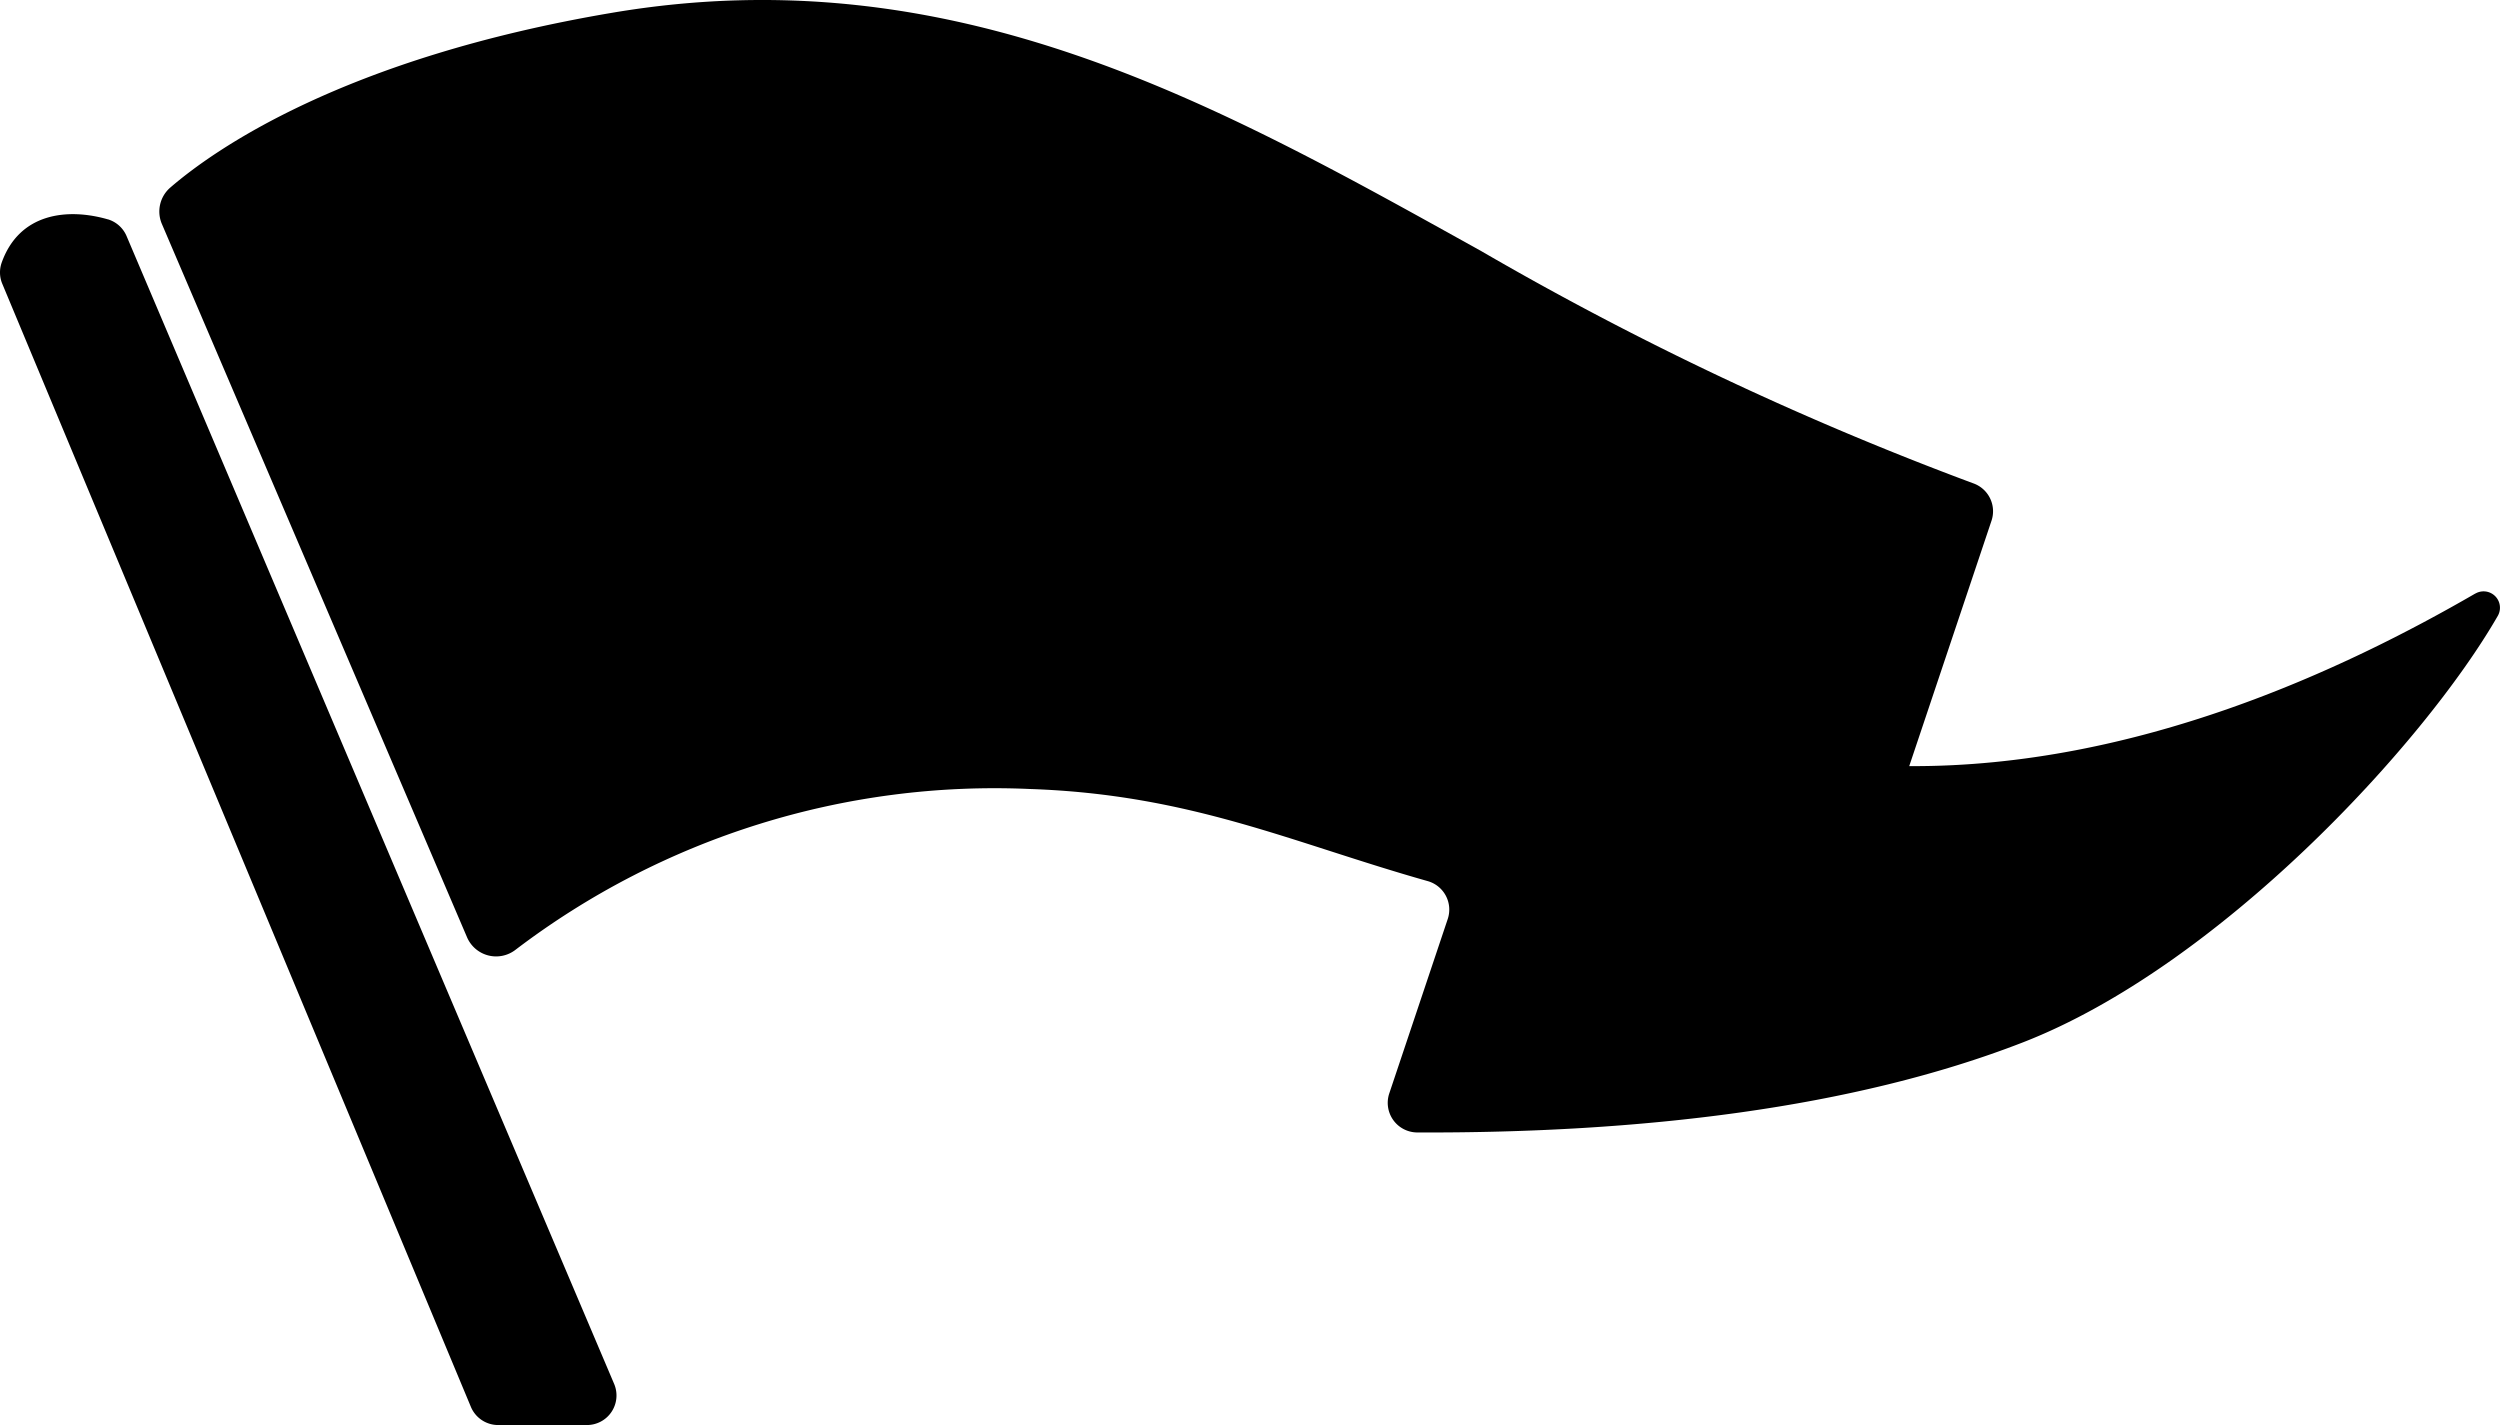
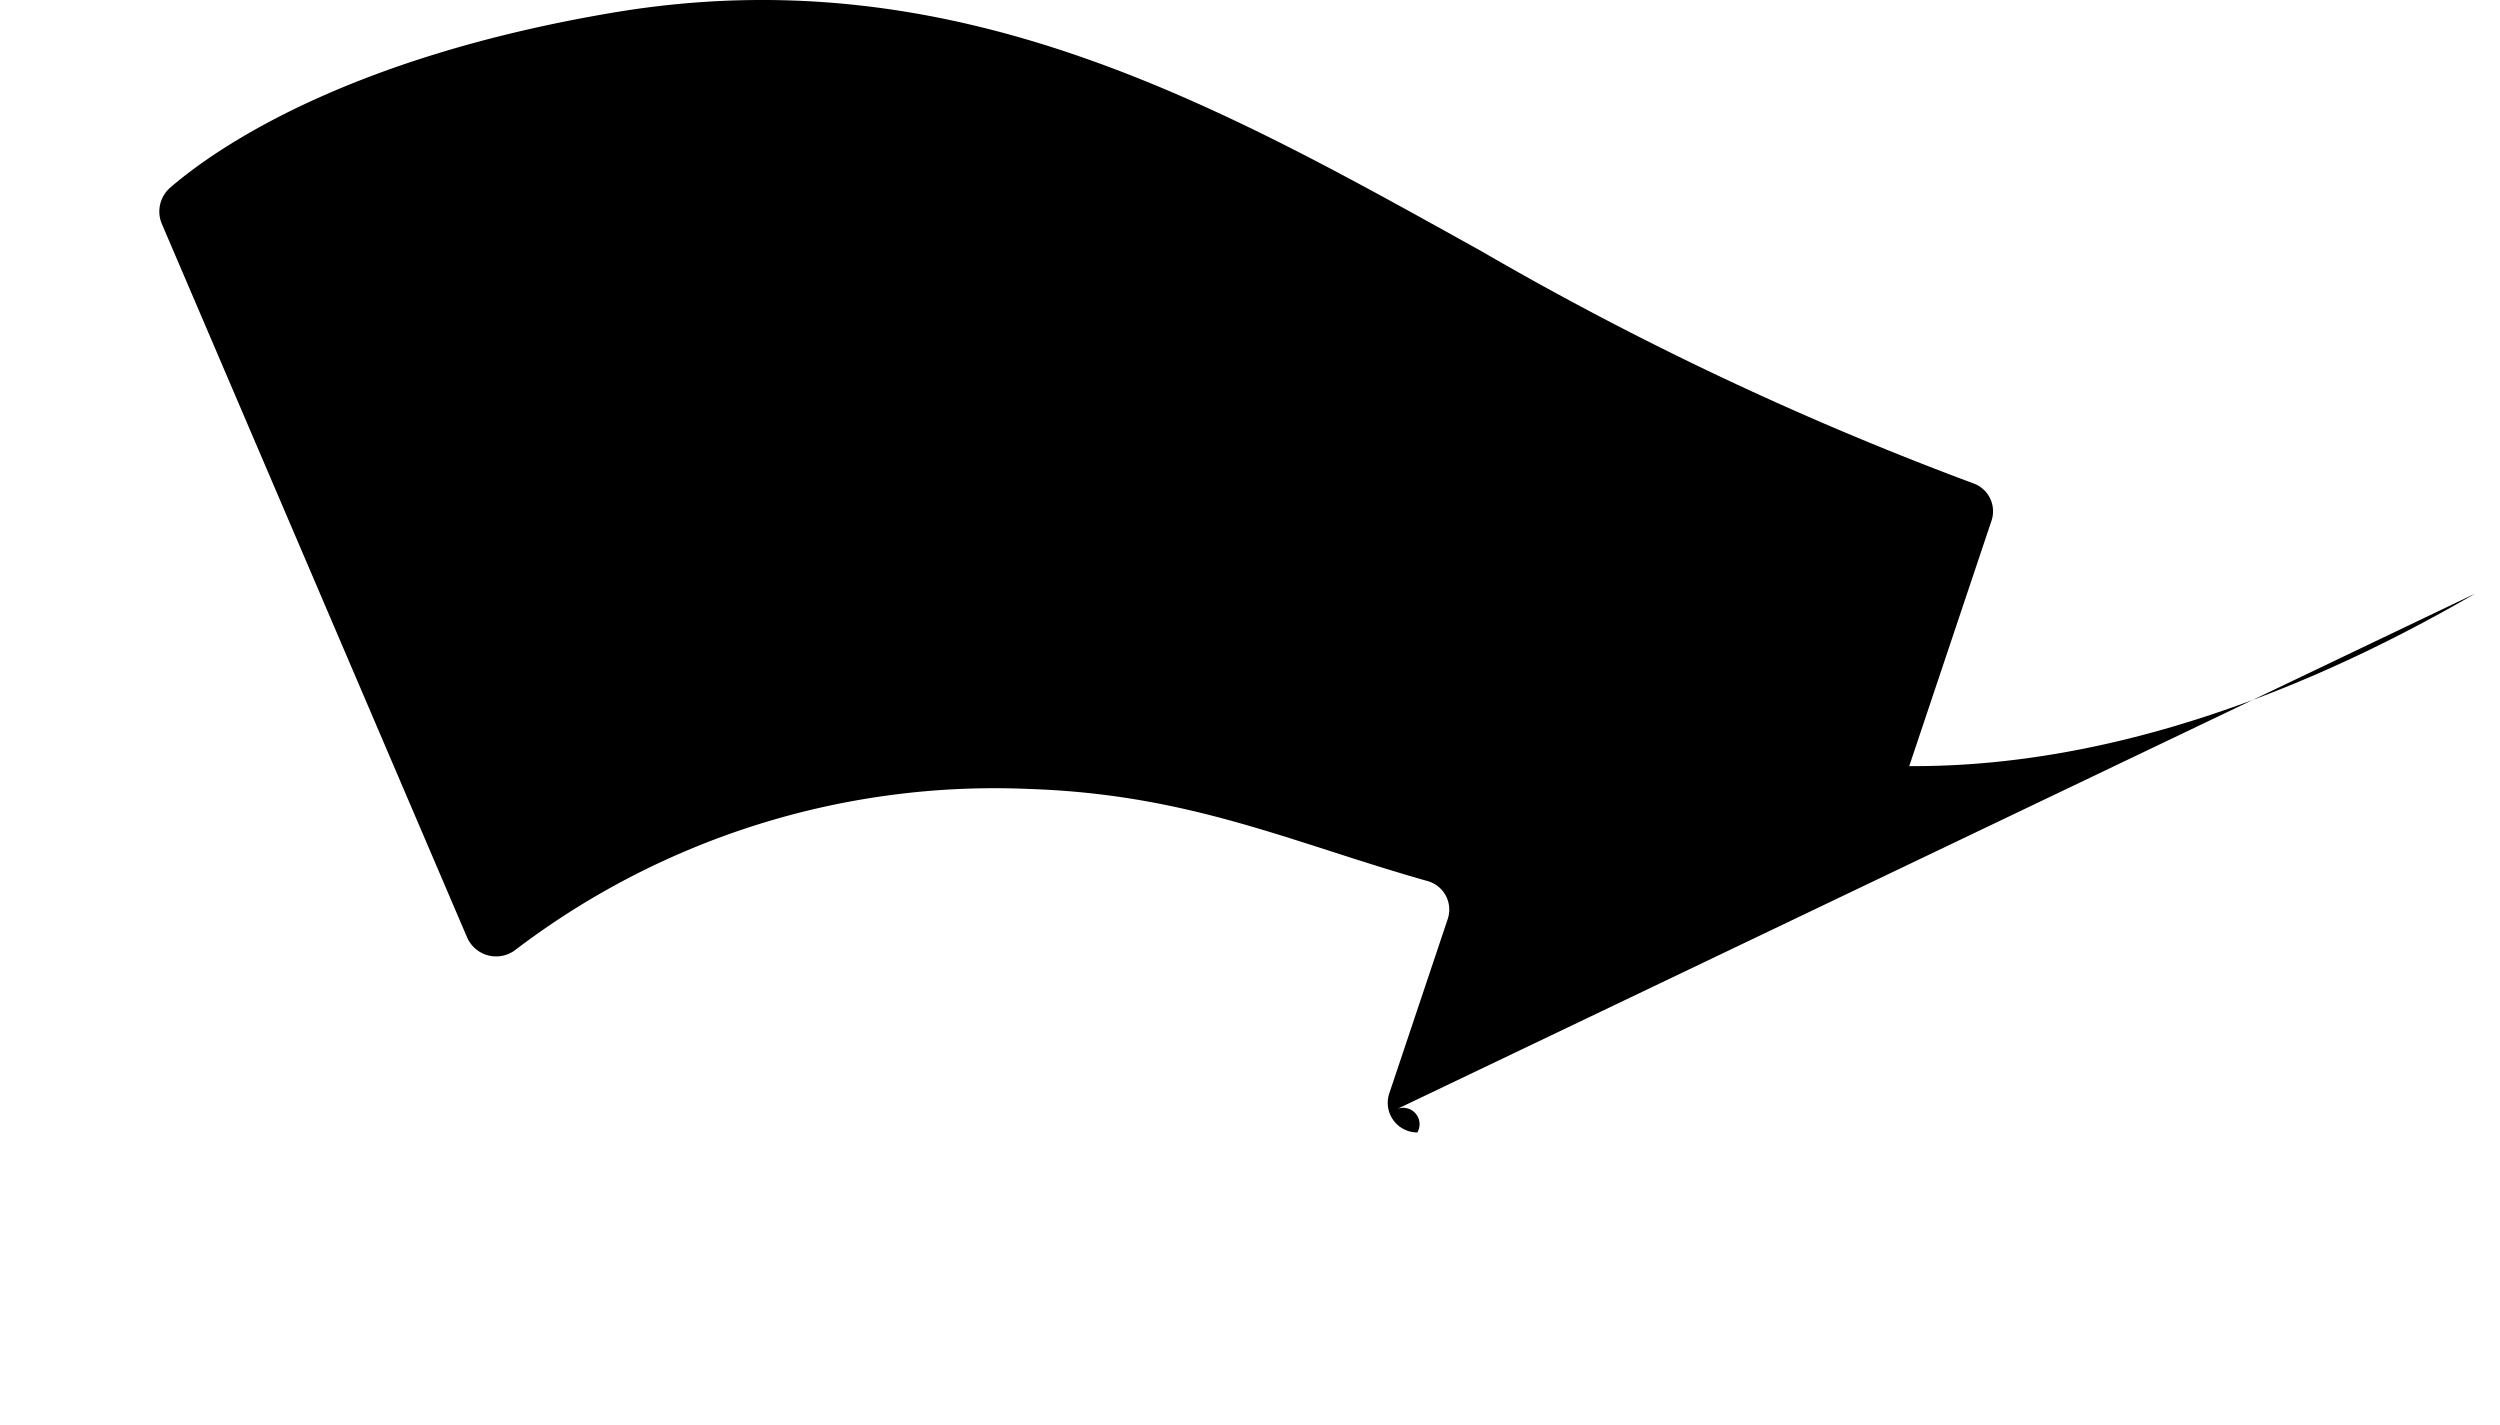
<svg xmlns="http://www.w3.org/2000/svg" width="73.298" height="41.781" viewBox="0 0 73.298 41.781">
  <g id="logo_markB" transform="translate(21087 16426.223)">
-     <path id="パス_150" data-name="パス 150" d="M3.164,28.467c-1.181-.341-2.6-.193-3.118,1.278a.86.86,0,0,0,.024.618l13.736,32.92a.867.867,0,0,0,.8.533h2.6a.867.867,0,0,0,.8-1.206L3.715,28.966a.866.866,0,0,0-.55-.5" transform="translate(-21087 -16448.258)" />
-     <path id="パス_151" data-name="パス 151" d="M88.985,17.4c-3.834,2.221-9.931,5.1-16.6,5.062l2.412-7.194a.869.869,0,0,0-.542-1.1,94.087,94.087,0,0,1-14.42-6.807C52.189,3.116,44.447-1.327,34.378.371,26.462,1.706,22.664,4.409,21.4,5.5a.928.928,0,0,0-.246,1.066L30.1,27.477a.928.928,0,0,0,1.425.368,23.2,23.2,0,0,1,15.084-4.712c4.708.16,7.686,1.578,11.657,2.7a.868.868,0,0,1,.589,1.11L57.14,32.059a.869.869,0,0,0,.823,1.144c6.54.024,12.784-.708,17.757-2.642,5.7-2.216,11.72-8.685,13.919-12.5a.48.48,0,0,0-.653-.659" transform="translate(-21103.408 -16426.223)" />
+     <path id="パス_151" data-name="パス 151" d="M88.985,17.4c-3.834,2.221-9.931,5.1-16.6,5.062l2.412-7.194a.869.869,0,0,0-.542-1.1,94.087,94.087,0,0,1-14.42-6.807C52.189,3.116,44.447-1.327,34.378.371,26.462,1.706,22.664,4.409,21.4,5.5a.928.928,0,0,0-.246,1.066L30.1,27.477a.928.928,0,0,0,1.425.368,23.2,23.2,0,0,1,15.084-4.712c4.708.16,7.686,1.578,11.657,2.7a.868.868,0,0,1,.589,1.11L57.14,32.059a.869.869,0,0,0,.823,1.144a.48.48,0,0,0-.653-.659" transform="translate(-21103.408 -16426.223)" />
  </g>
</svg>